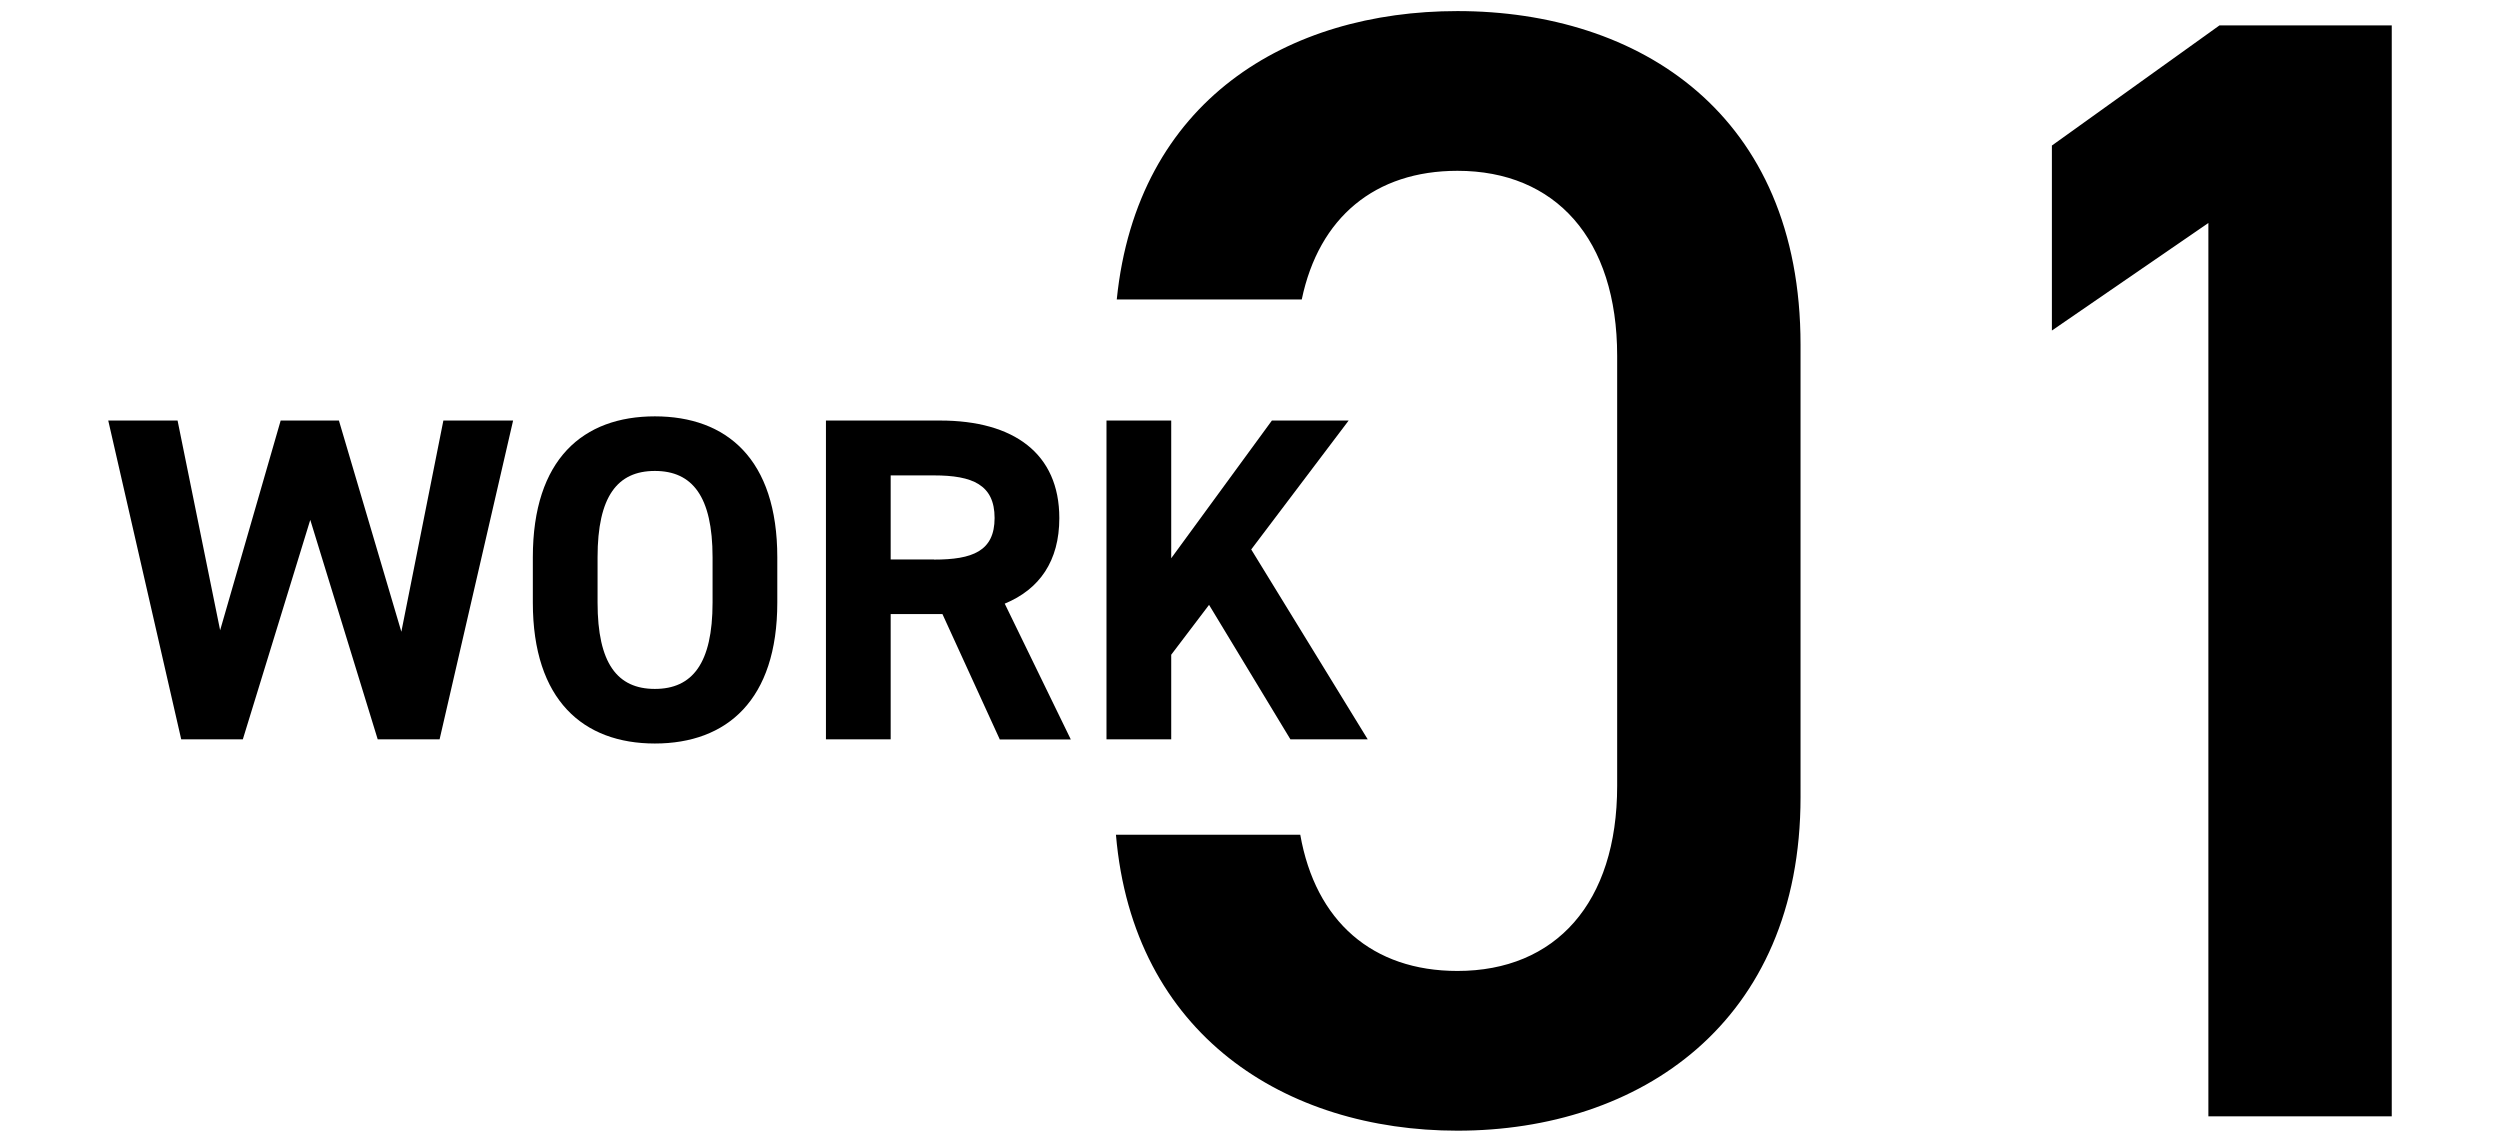
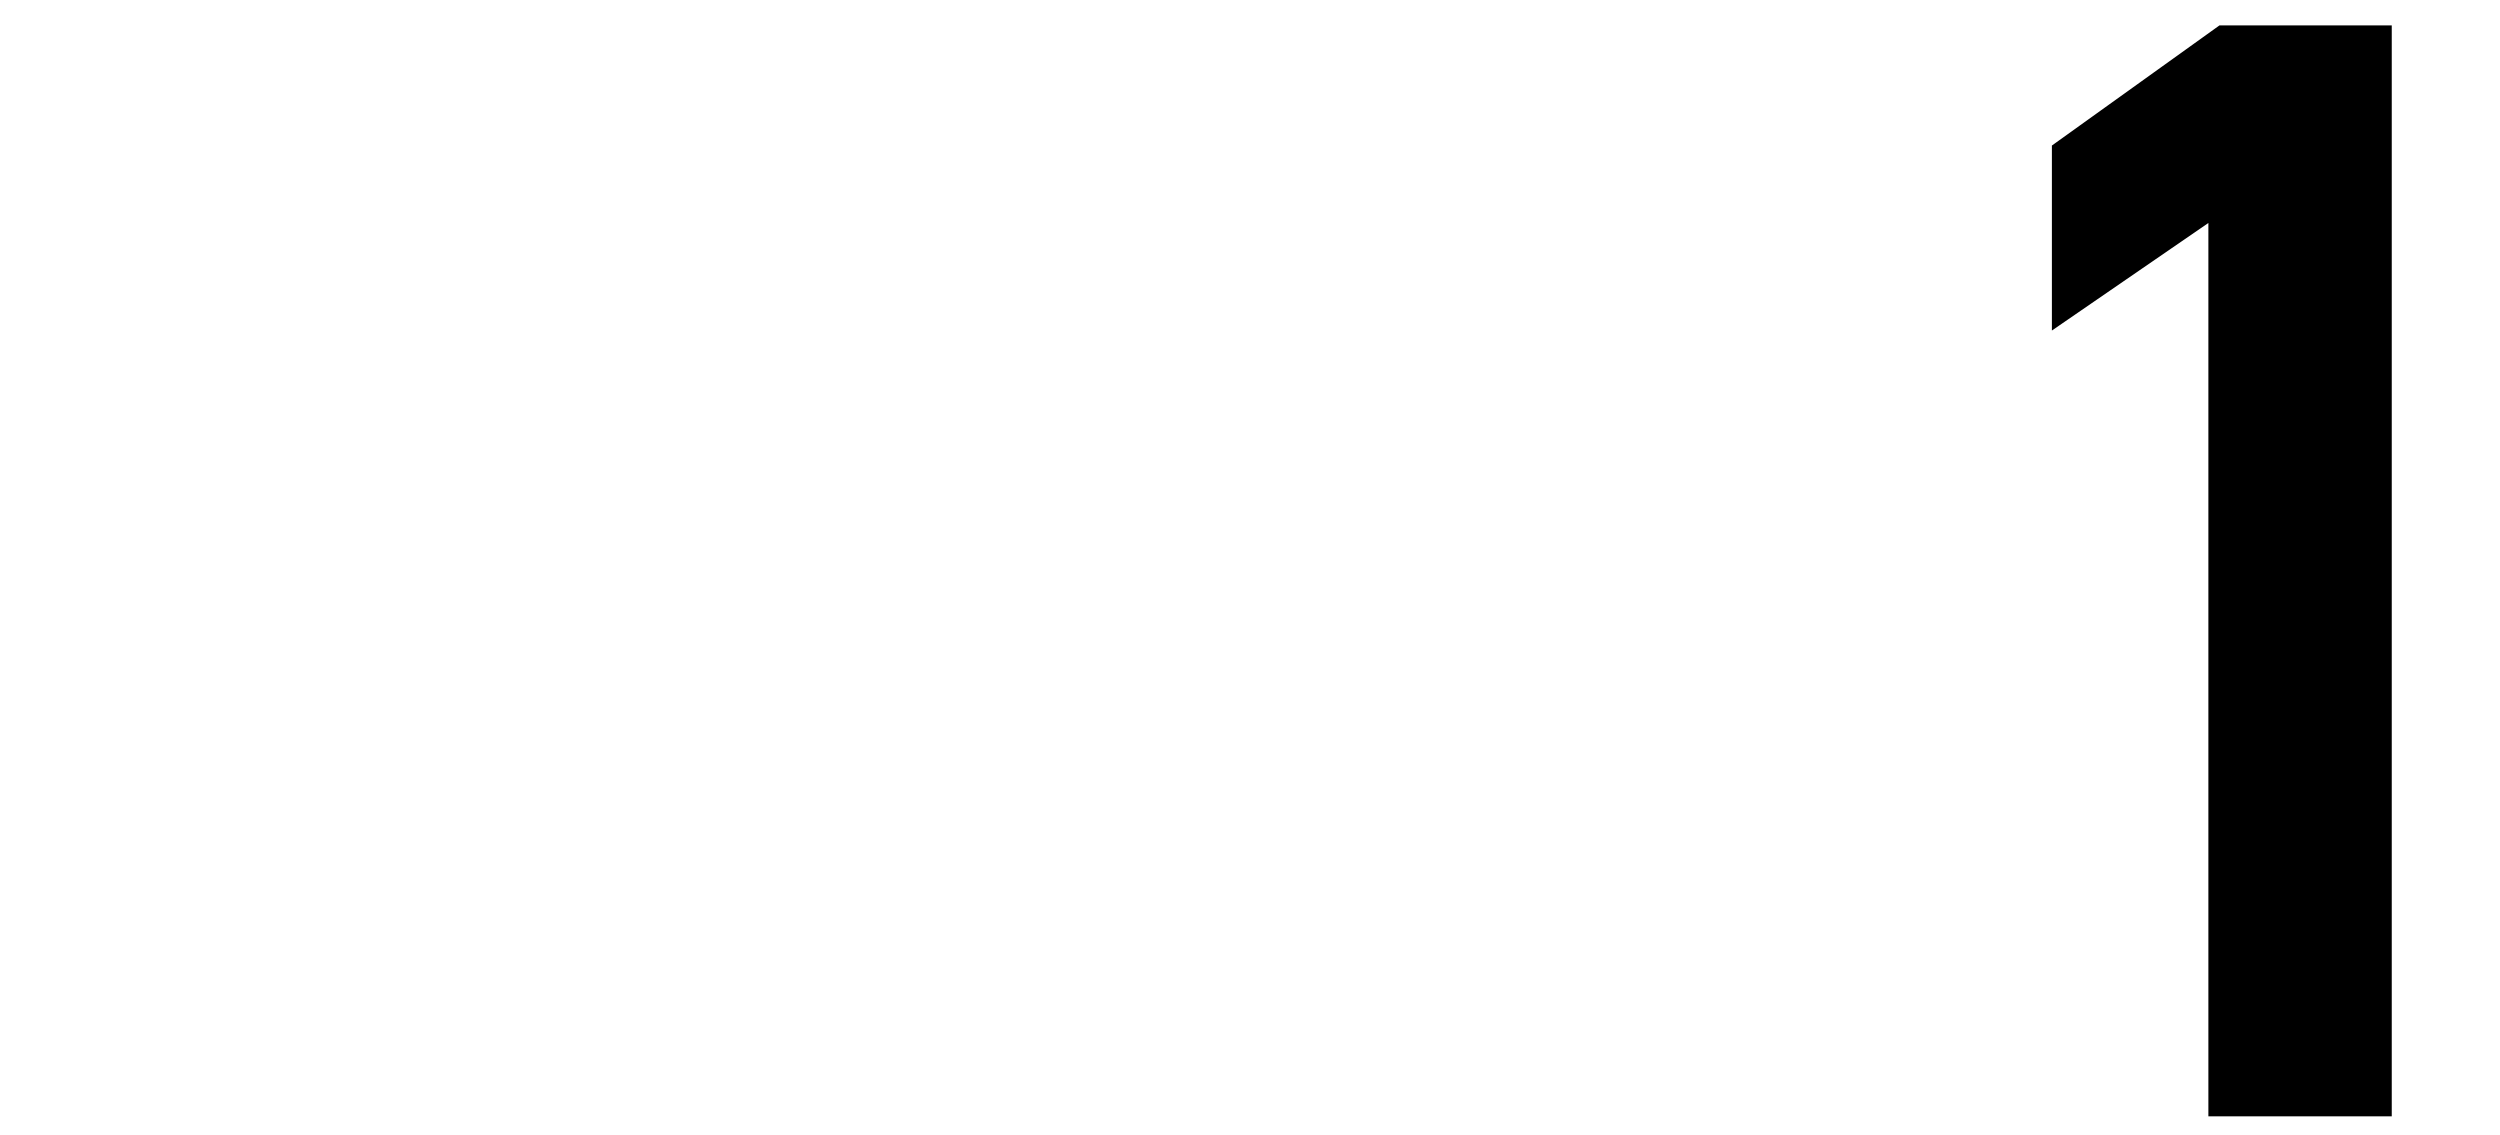
<svg xmlns="http://www.w3.org/2000/svg" id="_レイヤー_2" data-name="レイヤー 2" viewBox="0 0 185 84">
  <defs>
    <style> .cls-1, .cls-2 { stroke-width: 0px; } .cls-2 { fill: none; } </style>
  </defs>
  <g id="_レイヤー_3" data-name="レイヤー 3">
    <g>
      <g>
        <path class="cls-1" d="m176.99,82.61h-13.57V16.5l-11.58,7.96v-13.69l12.4-8.89h12.75v80.73Z" />
-         <path class="cls-1" d="m107.85.82c-12.51,0-23.71,6.58-25.21,21.34h13.69c1.27-6.08,5.43-9.52,11.52-9.52,7.25,0,11.82,5.03,11.82,13.69v31.83c0,8.66-4.56,13.69-11.82,13.69-6.28,0-10.5-3.66-11.63-10.08h-13.64c1.26,14.83,12.58,21.9,25.27,21.9,13.46,0,25.39-7.96,25.39-24.69V25.51c0-17.08-11.93-24.69-25.39-24.69Z" />
        <g>
-           <path class="cls-1" d="m17.96,54.71h-4.55l-5.4-23.59h5.13l3.15,15.52,4.48-15.52h4.31l4.62,15.63,3.11-15.63h5.16l-5.44,23.59h-4.58l-4.99-16.24-4.99,16.24Z" />
-           <path class="cls-1" d="m48.46,55.02c-5.3,0-9.03-3.21-9.03-10.43v-3.35c0-7.28,3.73-10.43,9.03-10.43s9.06,3.15,9.06,10.43v3.35c0,7.21-3.73,10.43-9.06,10.43Zm-4.24-10.43c0,4.51,1.47,6.39,4.24,6.39s4.27-1.88,4.27-6.39v-3.35c0-4.51-1.5-6.39-4.27-6.39s-4.24,1.88-4.24,6.39v3.35Z" />
-           <path class="cls-1" d="m73.98,54.71l-4.24-9.27h-3.83v9.27h-4.79v-23.59h8.45c5.44,0,8.82,2.43,8.82,7.22,0,3.18-1.47,5.27-4.04,6.33l4.89,10.05h-5.27Zm-4.86-13.3c2.84,0,4.48-.62,4.48-3.08s-1.64-3.15-4.48-3.15h-3.21v6.22h3.21Z" />
-           <path class="cls-1" d="m95.49,54.71l-6.02-9.95-2.8,3.69v6.26h-4.79v-23.59h4.79v10.19l7.45-10.19h5.68l-7.21,9.54,8.62,14.05h-5.71Z" />
-         </g>
+           </g>
      </g>
      <rect class="cls-2" width="185" height="84" />
    </g>
  </g>
</svg>